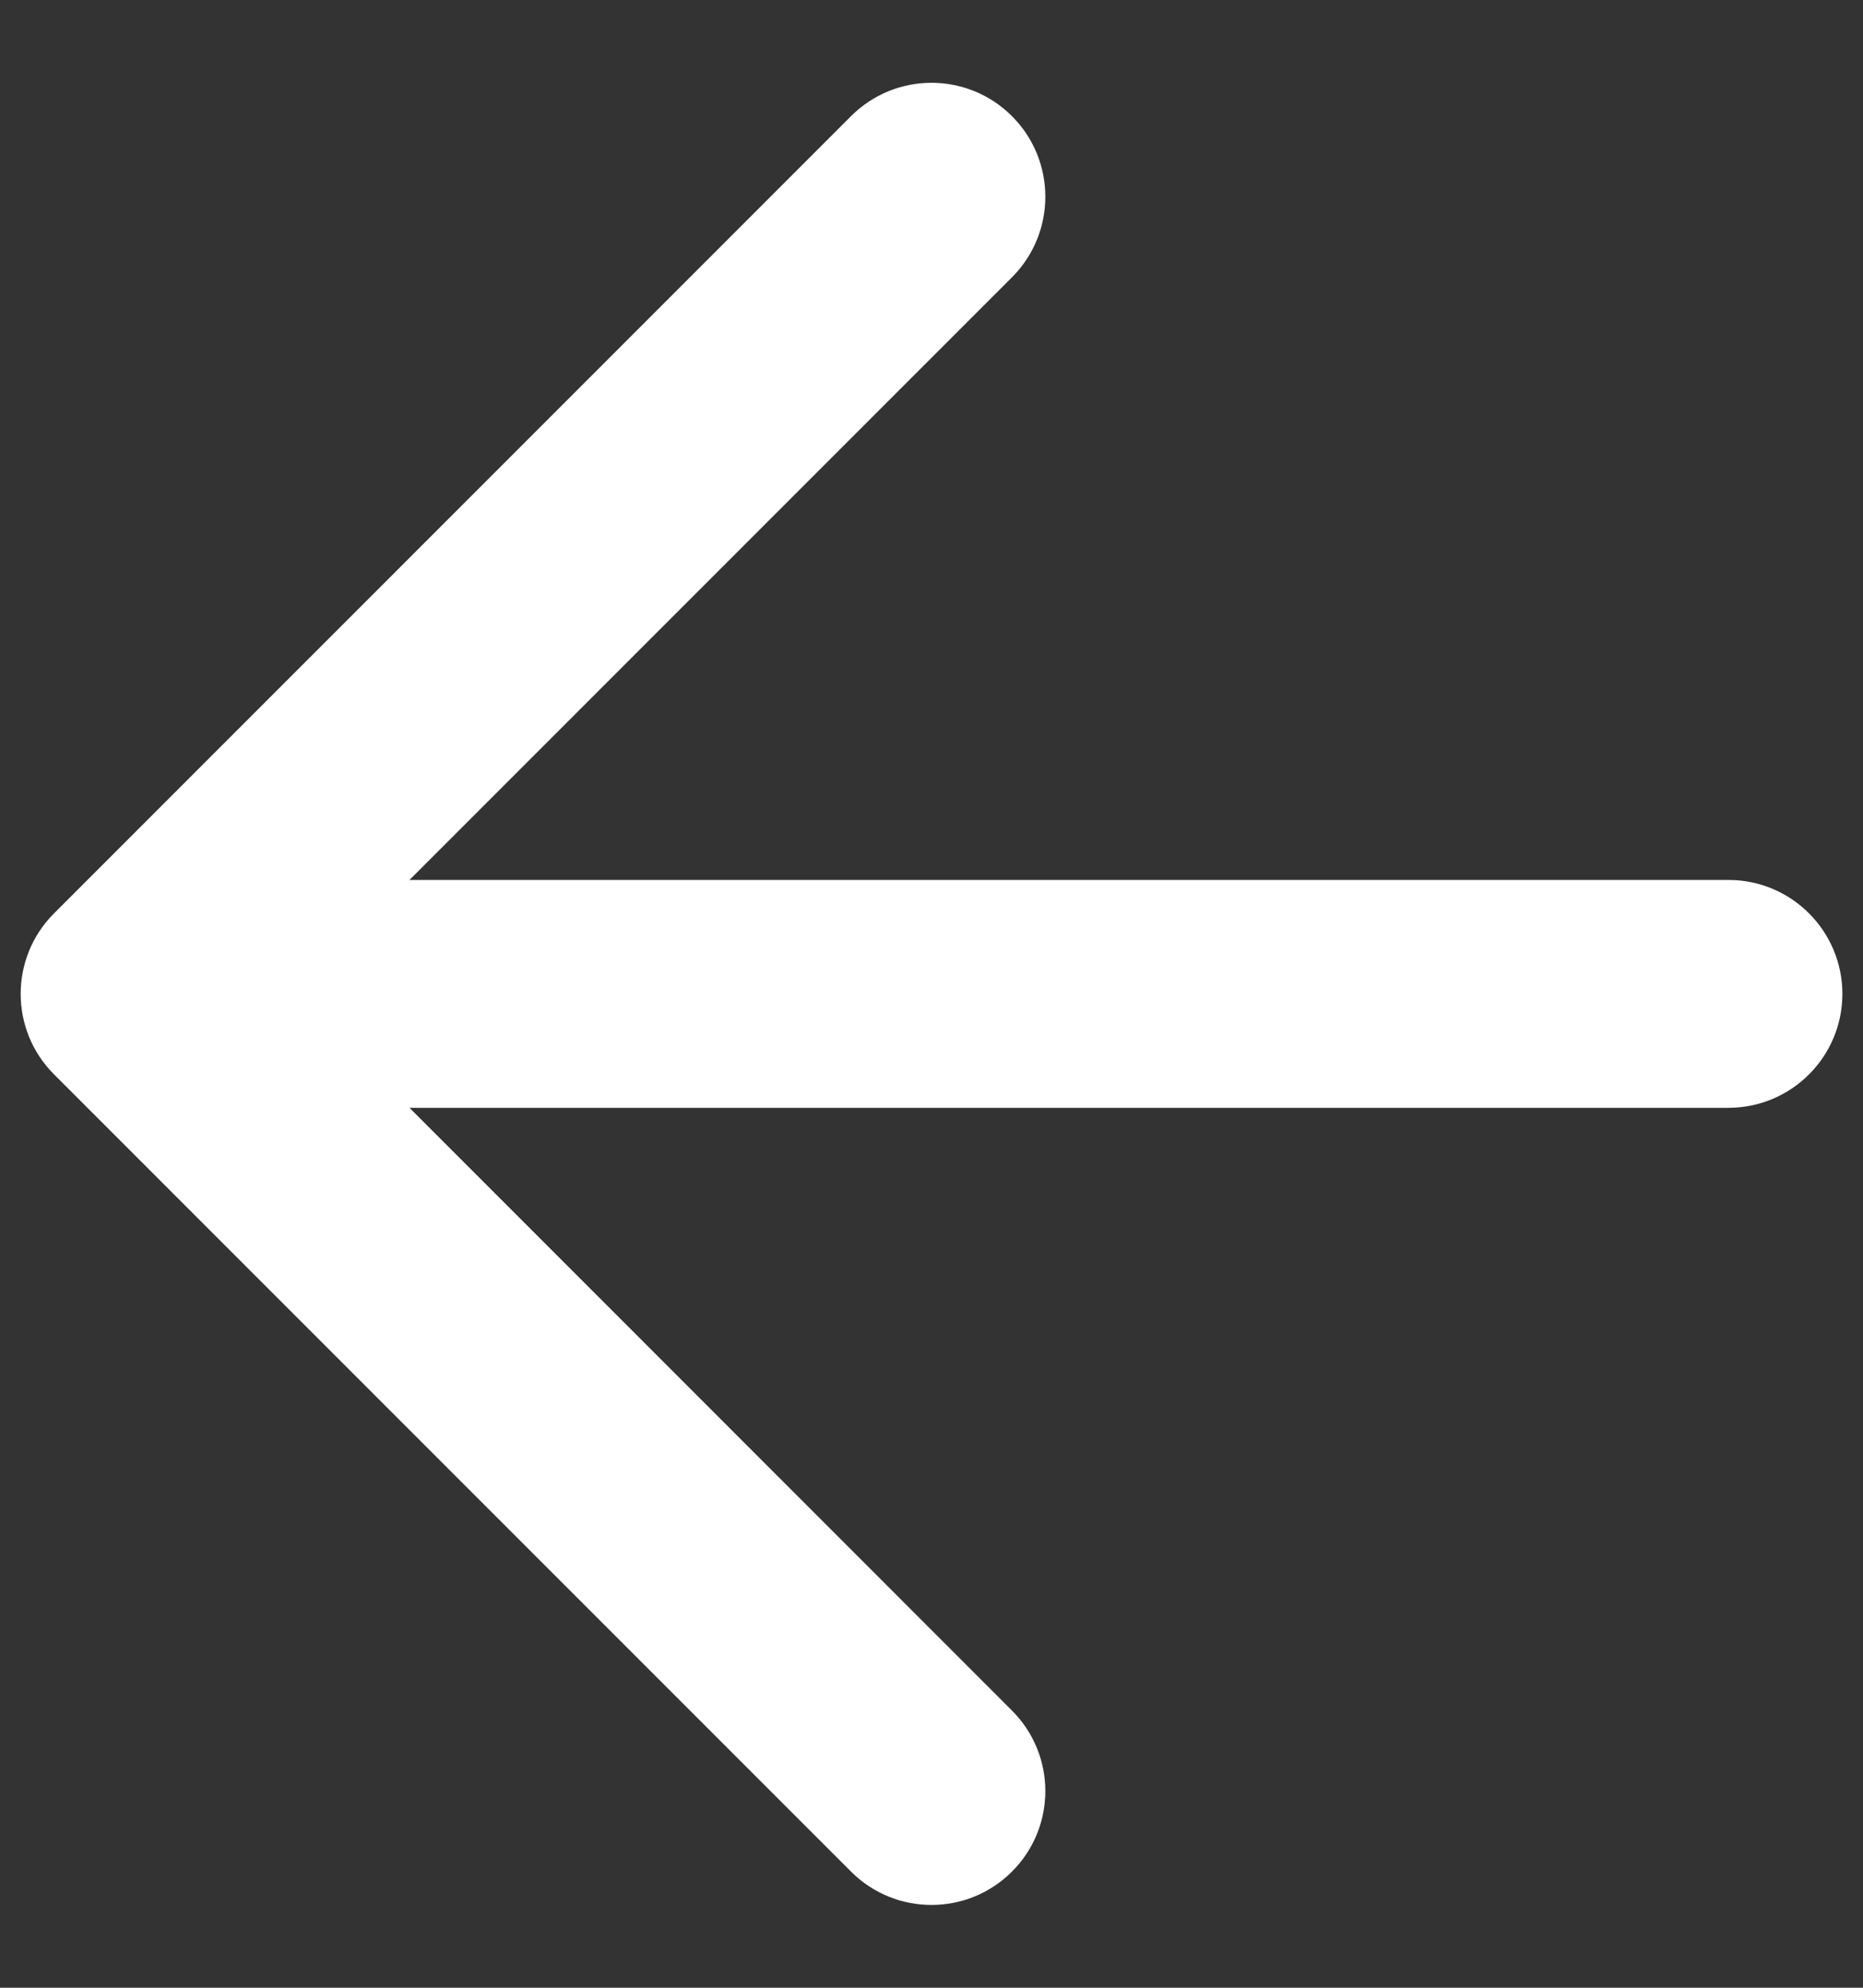
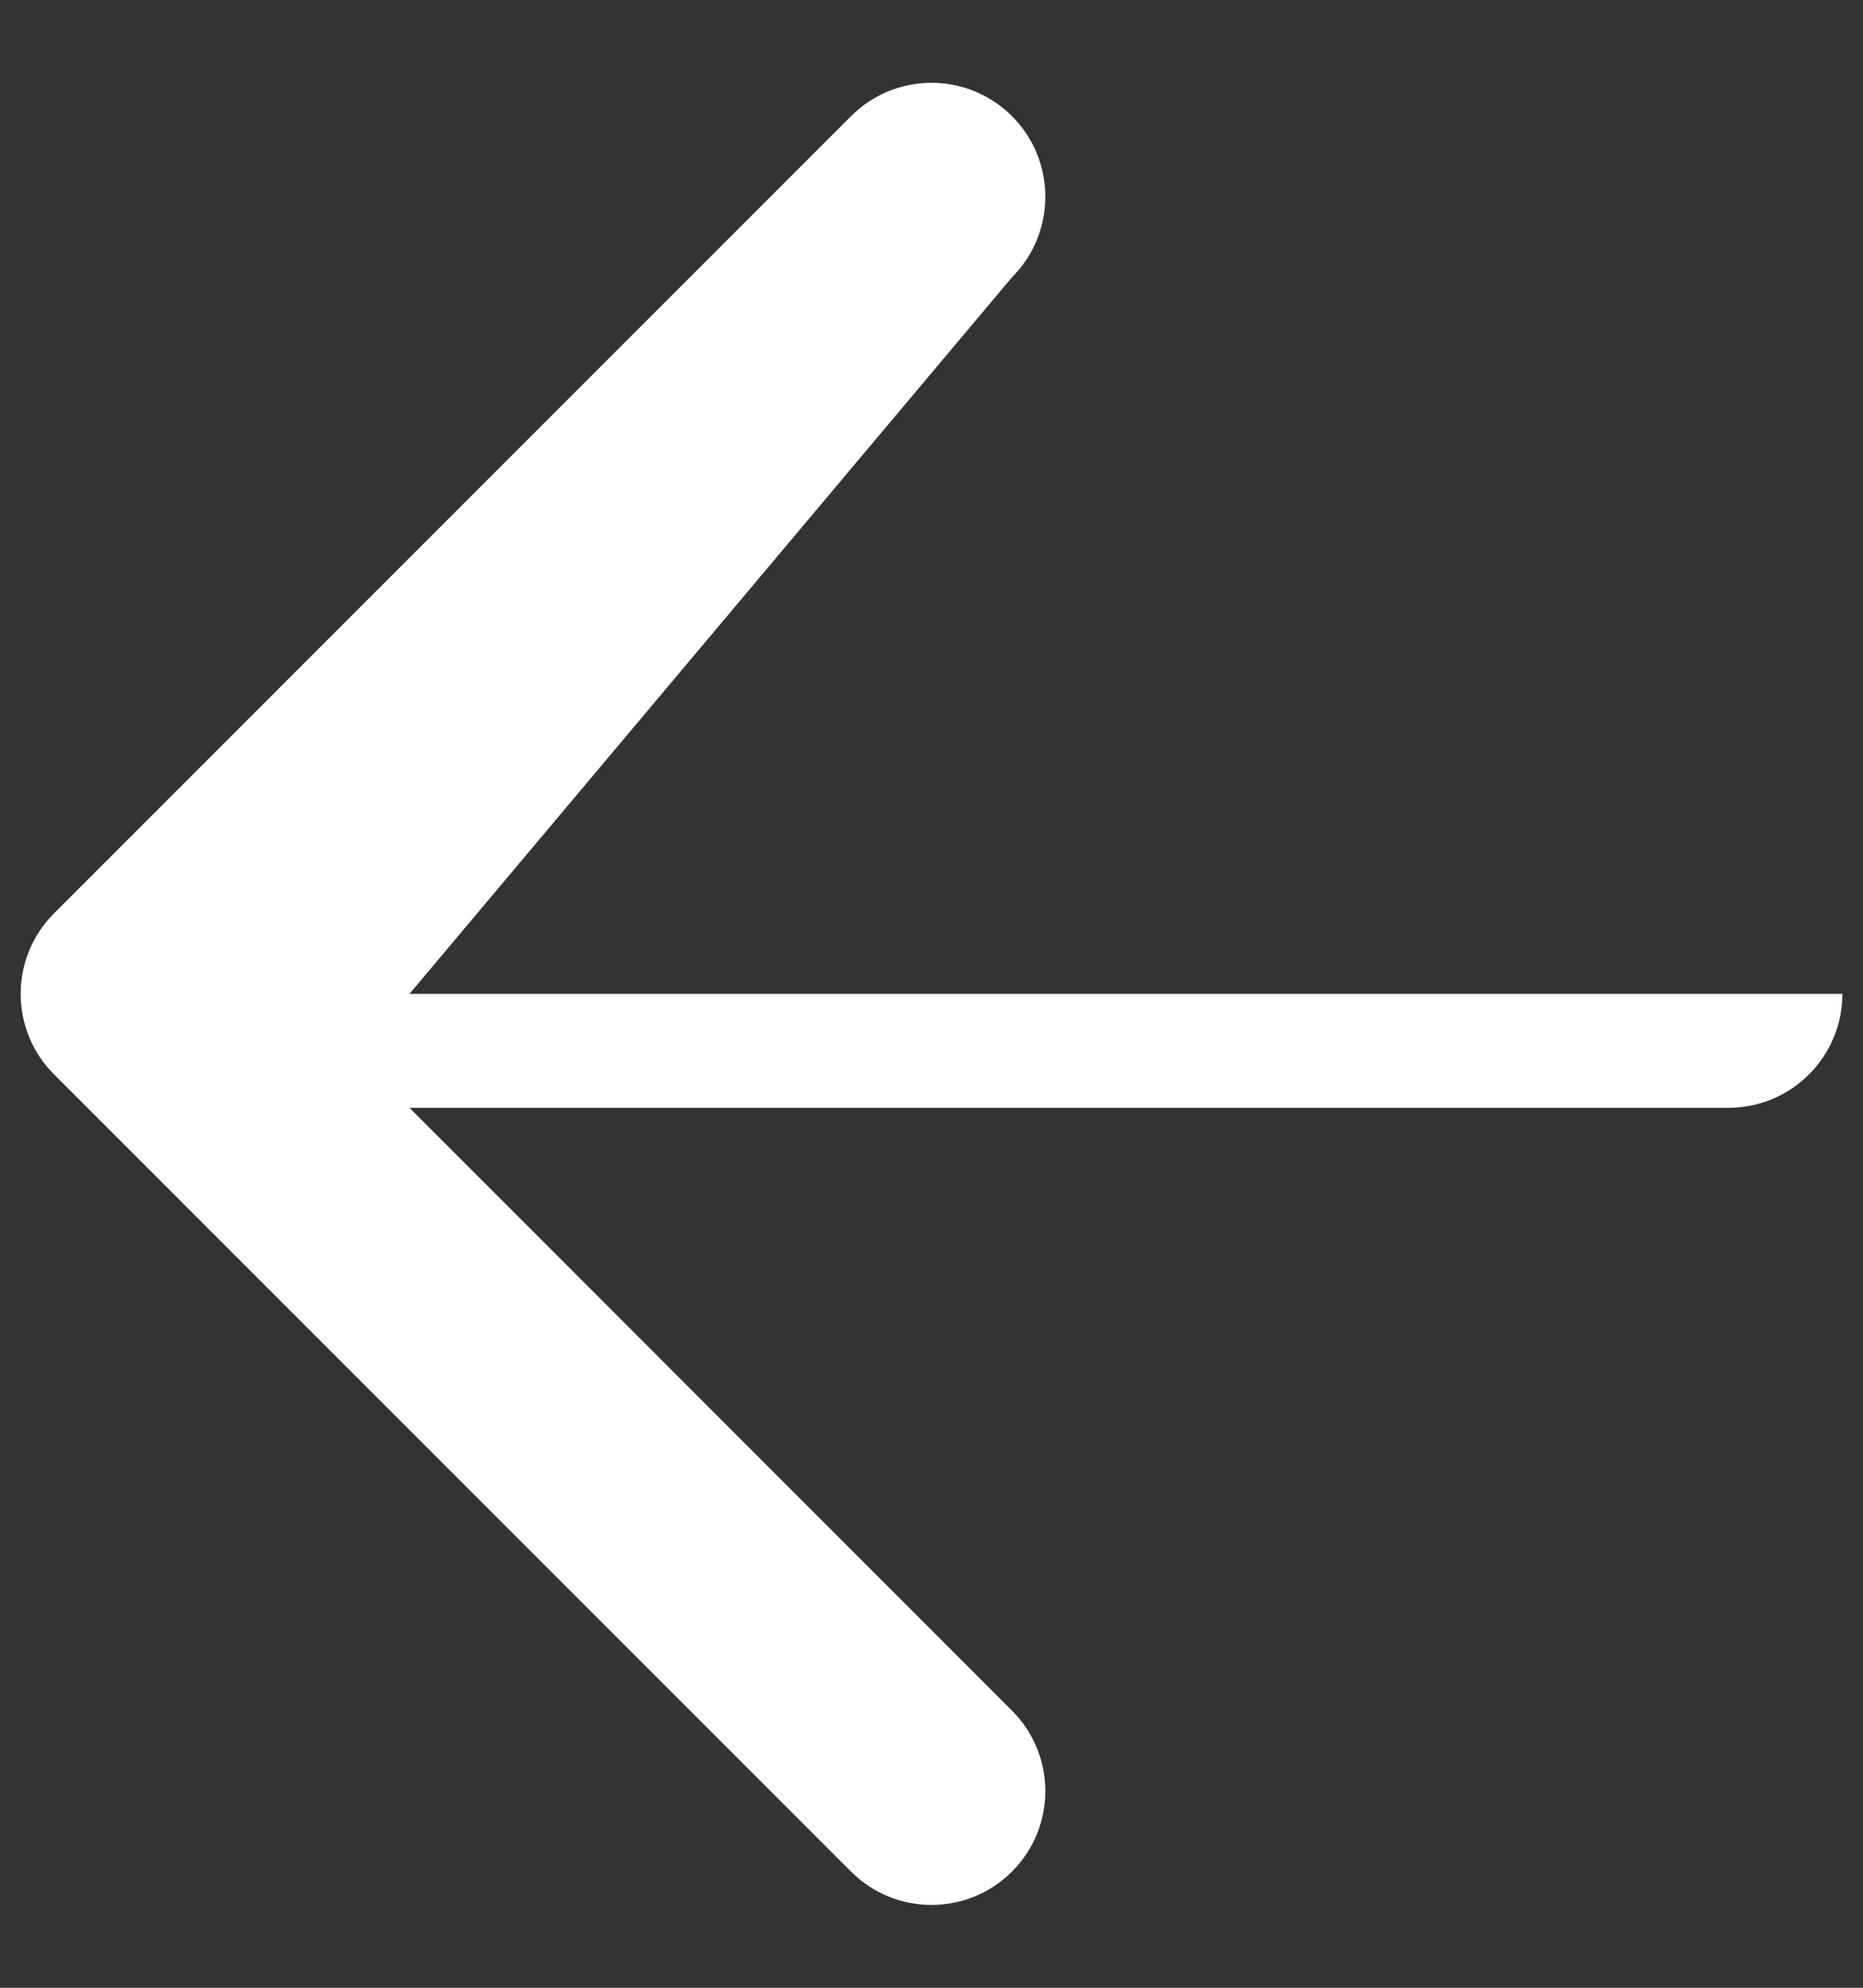
<svg xmlns="http://www.w3.org/2000/svg" width="15" height="16" viewBox="0 0 15 16" fill="none">
  <rect x="0" y="0" width="15" height="16" fill="#333333" stroke="none" />
-   <path fill-rule="evenodd" clip-rule="evenodd" d="M8.148 0.935C7.79 0.577 7.21 0.577 6.852 0.935L0.435 7.352C0.077 7.71 0.077 8.29 0.435 8.648L6.852 15.065C7.21 15.423 7.79 15.423 8.148 15.065C8.506 14.707 8.506 14.127 8.148 13.769L3.297 8.917H13.917C14.423 8.917 14.834 8.506 14.834 8C14.834 7.494 14.423 7.083 13.917 7.083H3.297L8.148 2.232C8.506 1.874 8.506 1.293 8.148 0.935Z" fill="white" />
+   <path fill-rule="evenodd" clip-rule="evenodd" d="M8.148 0.935C7.79 0.577 7.21 0.577 6.852 0.935L0.435 7.352C0.077 7.71 0.077 8.29 0.435 8.648L6.852 15.065C7.21 15.423 7.79 15.423 8.148 15.065C8.506 14.707 8.506 14.127 8.148 13.769L3.297 8.917H13.917C14.423 8.917 14.834 8.506 14.834 8H3.297L8.148 2.232C8.506 1.874 8.506 1.293 8.148 0.935Z" fill="white" />
</svg>